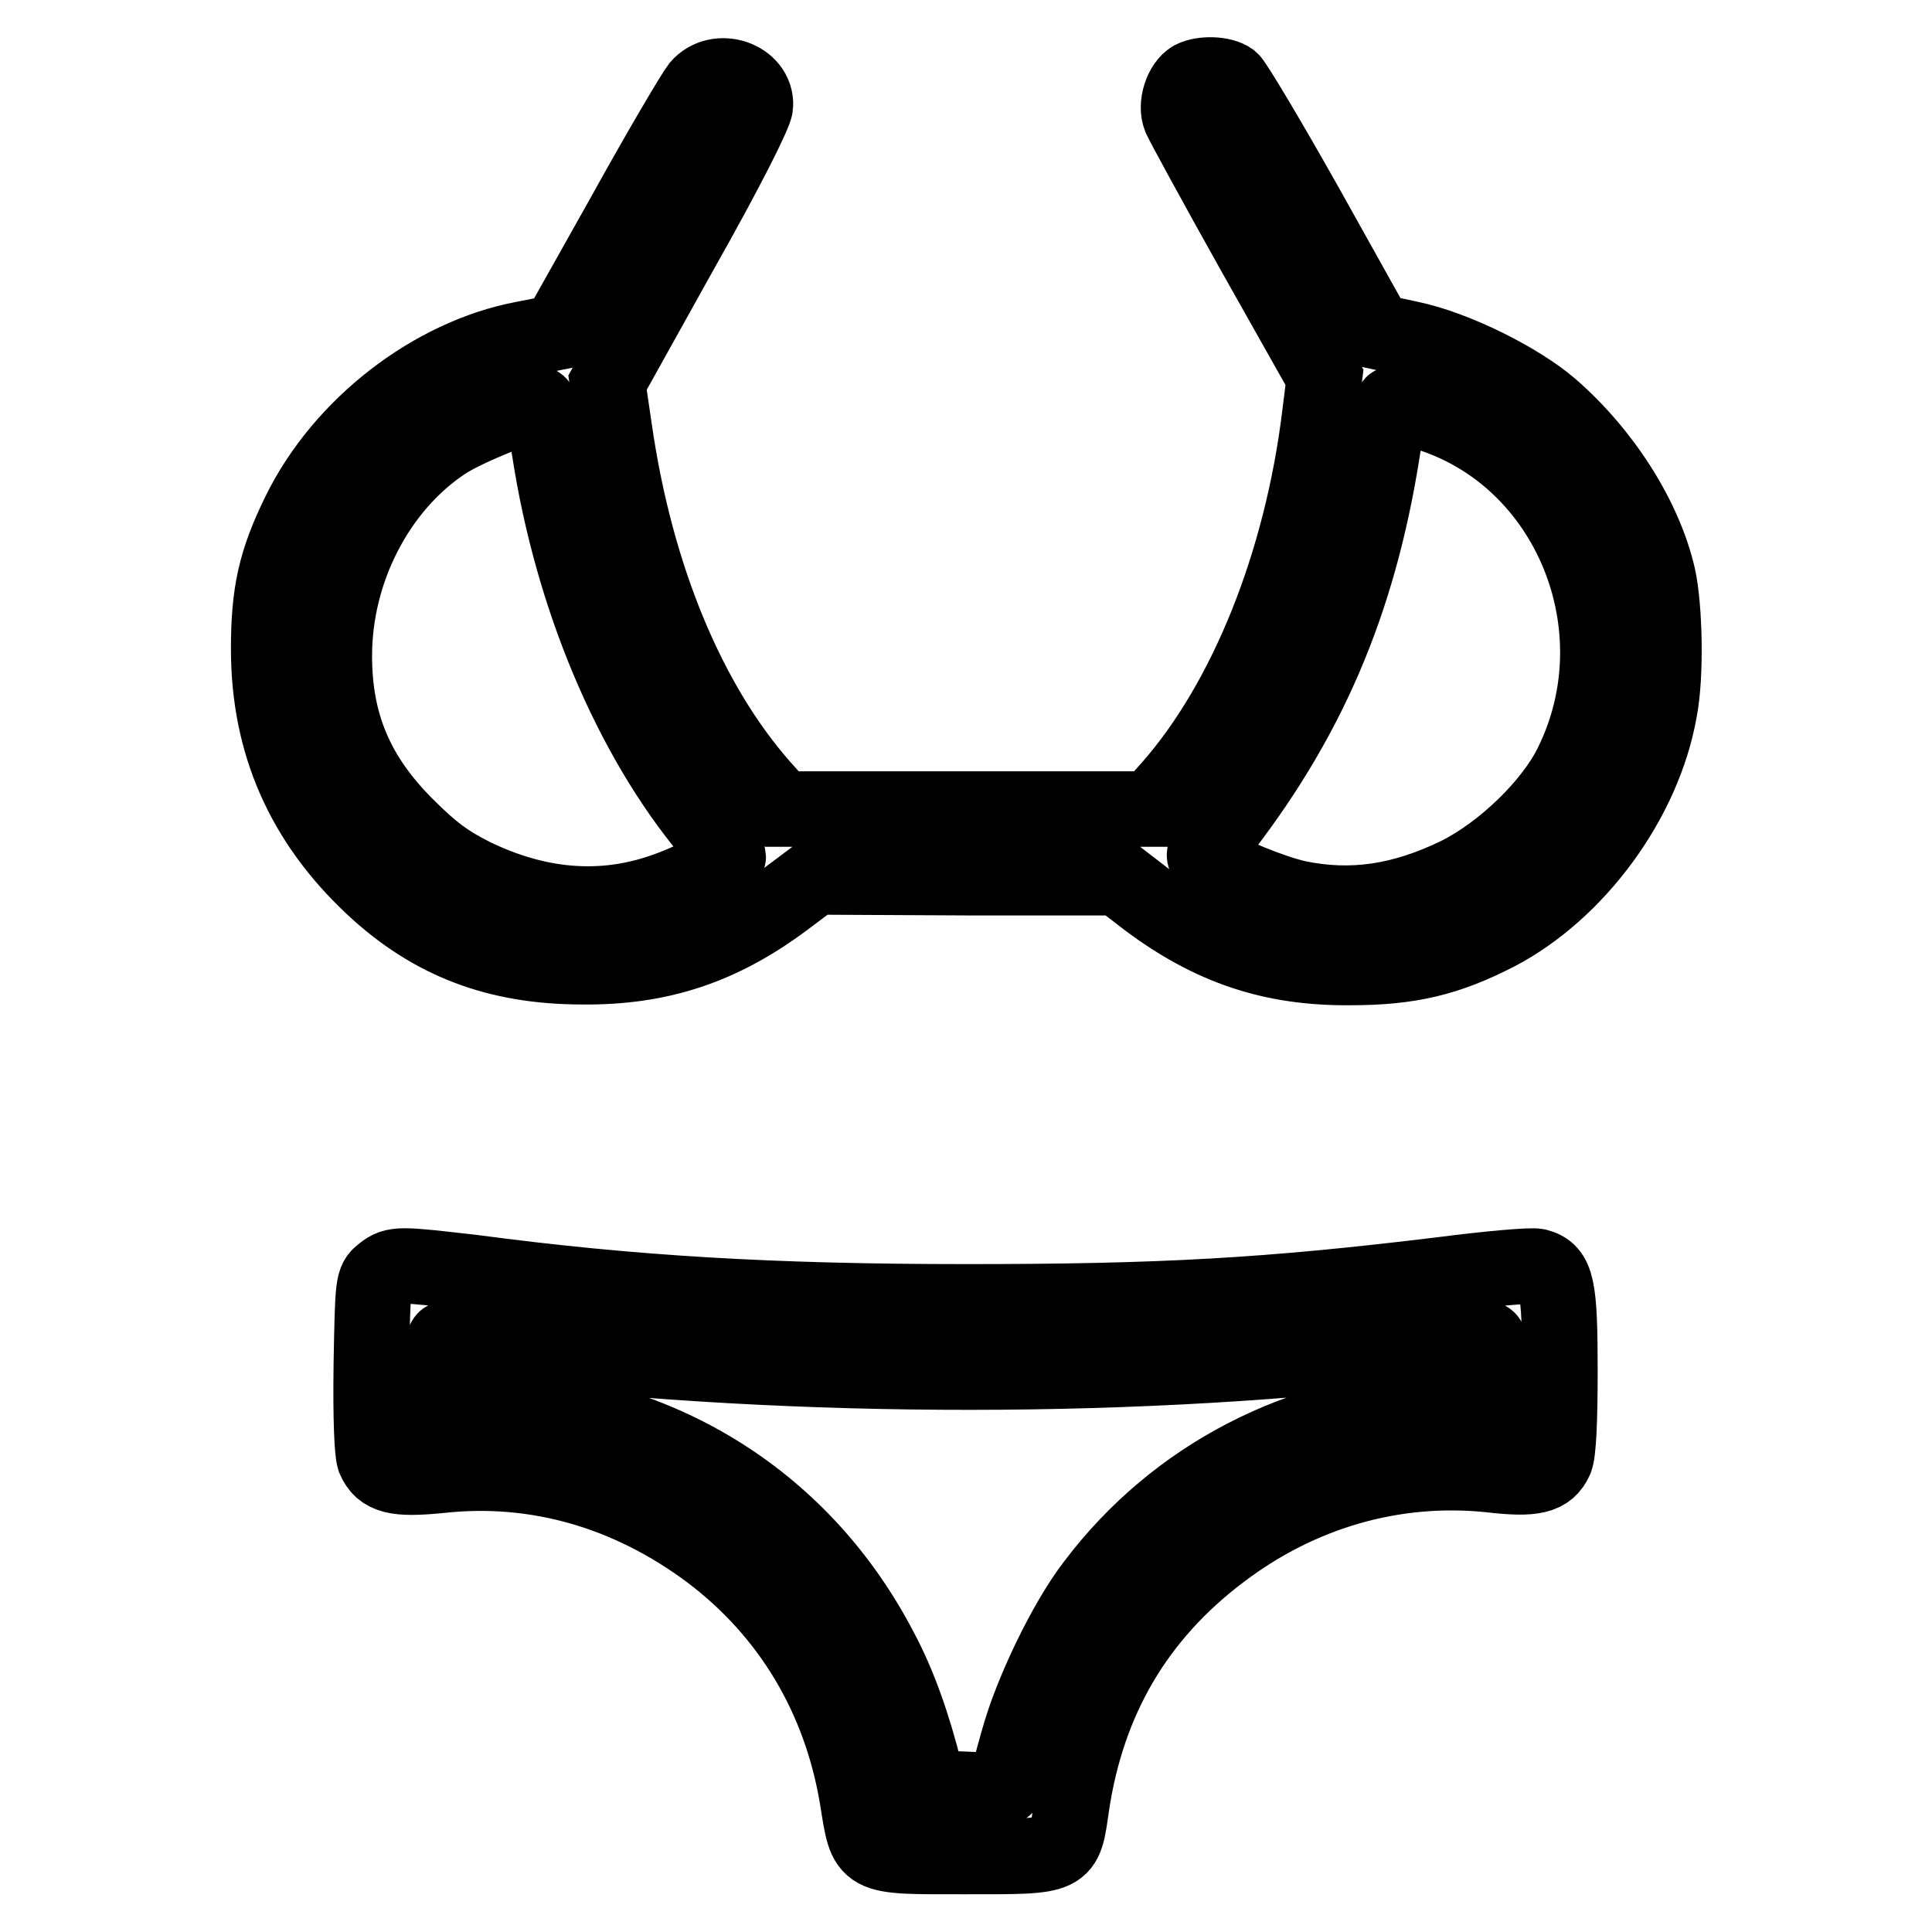
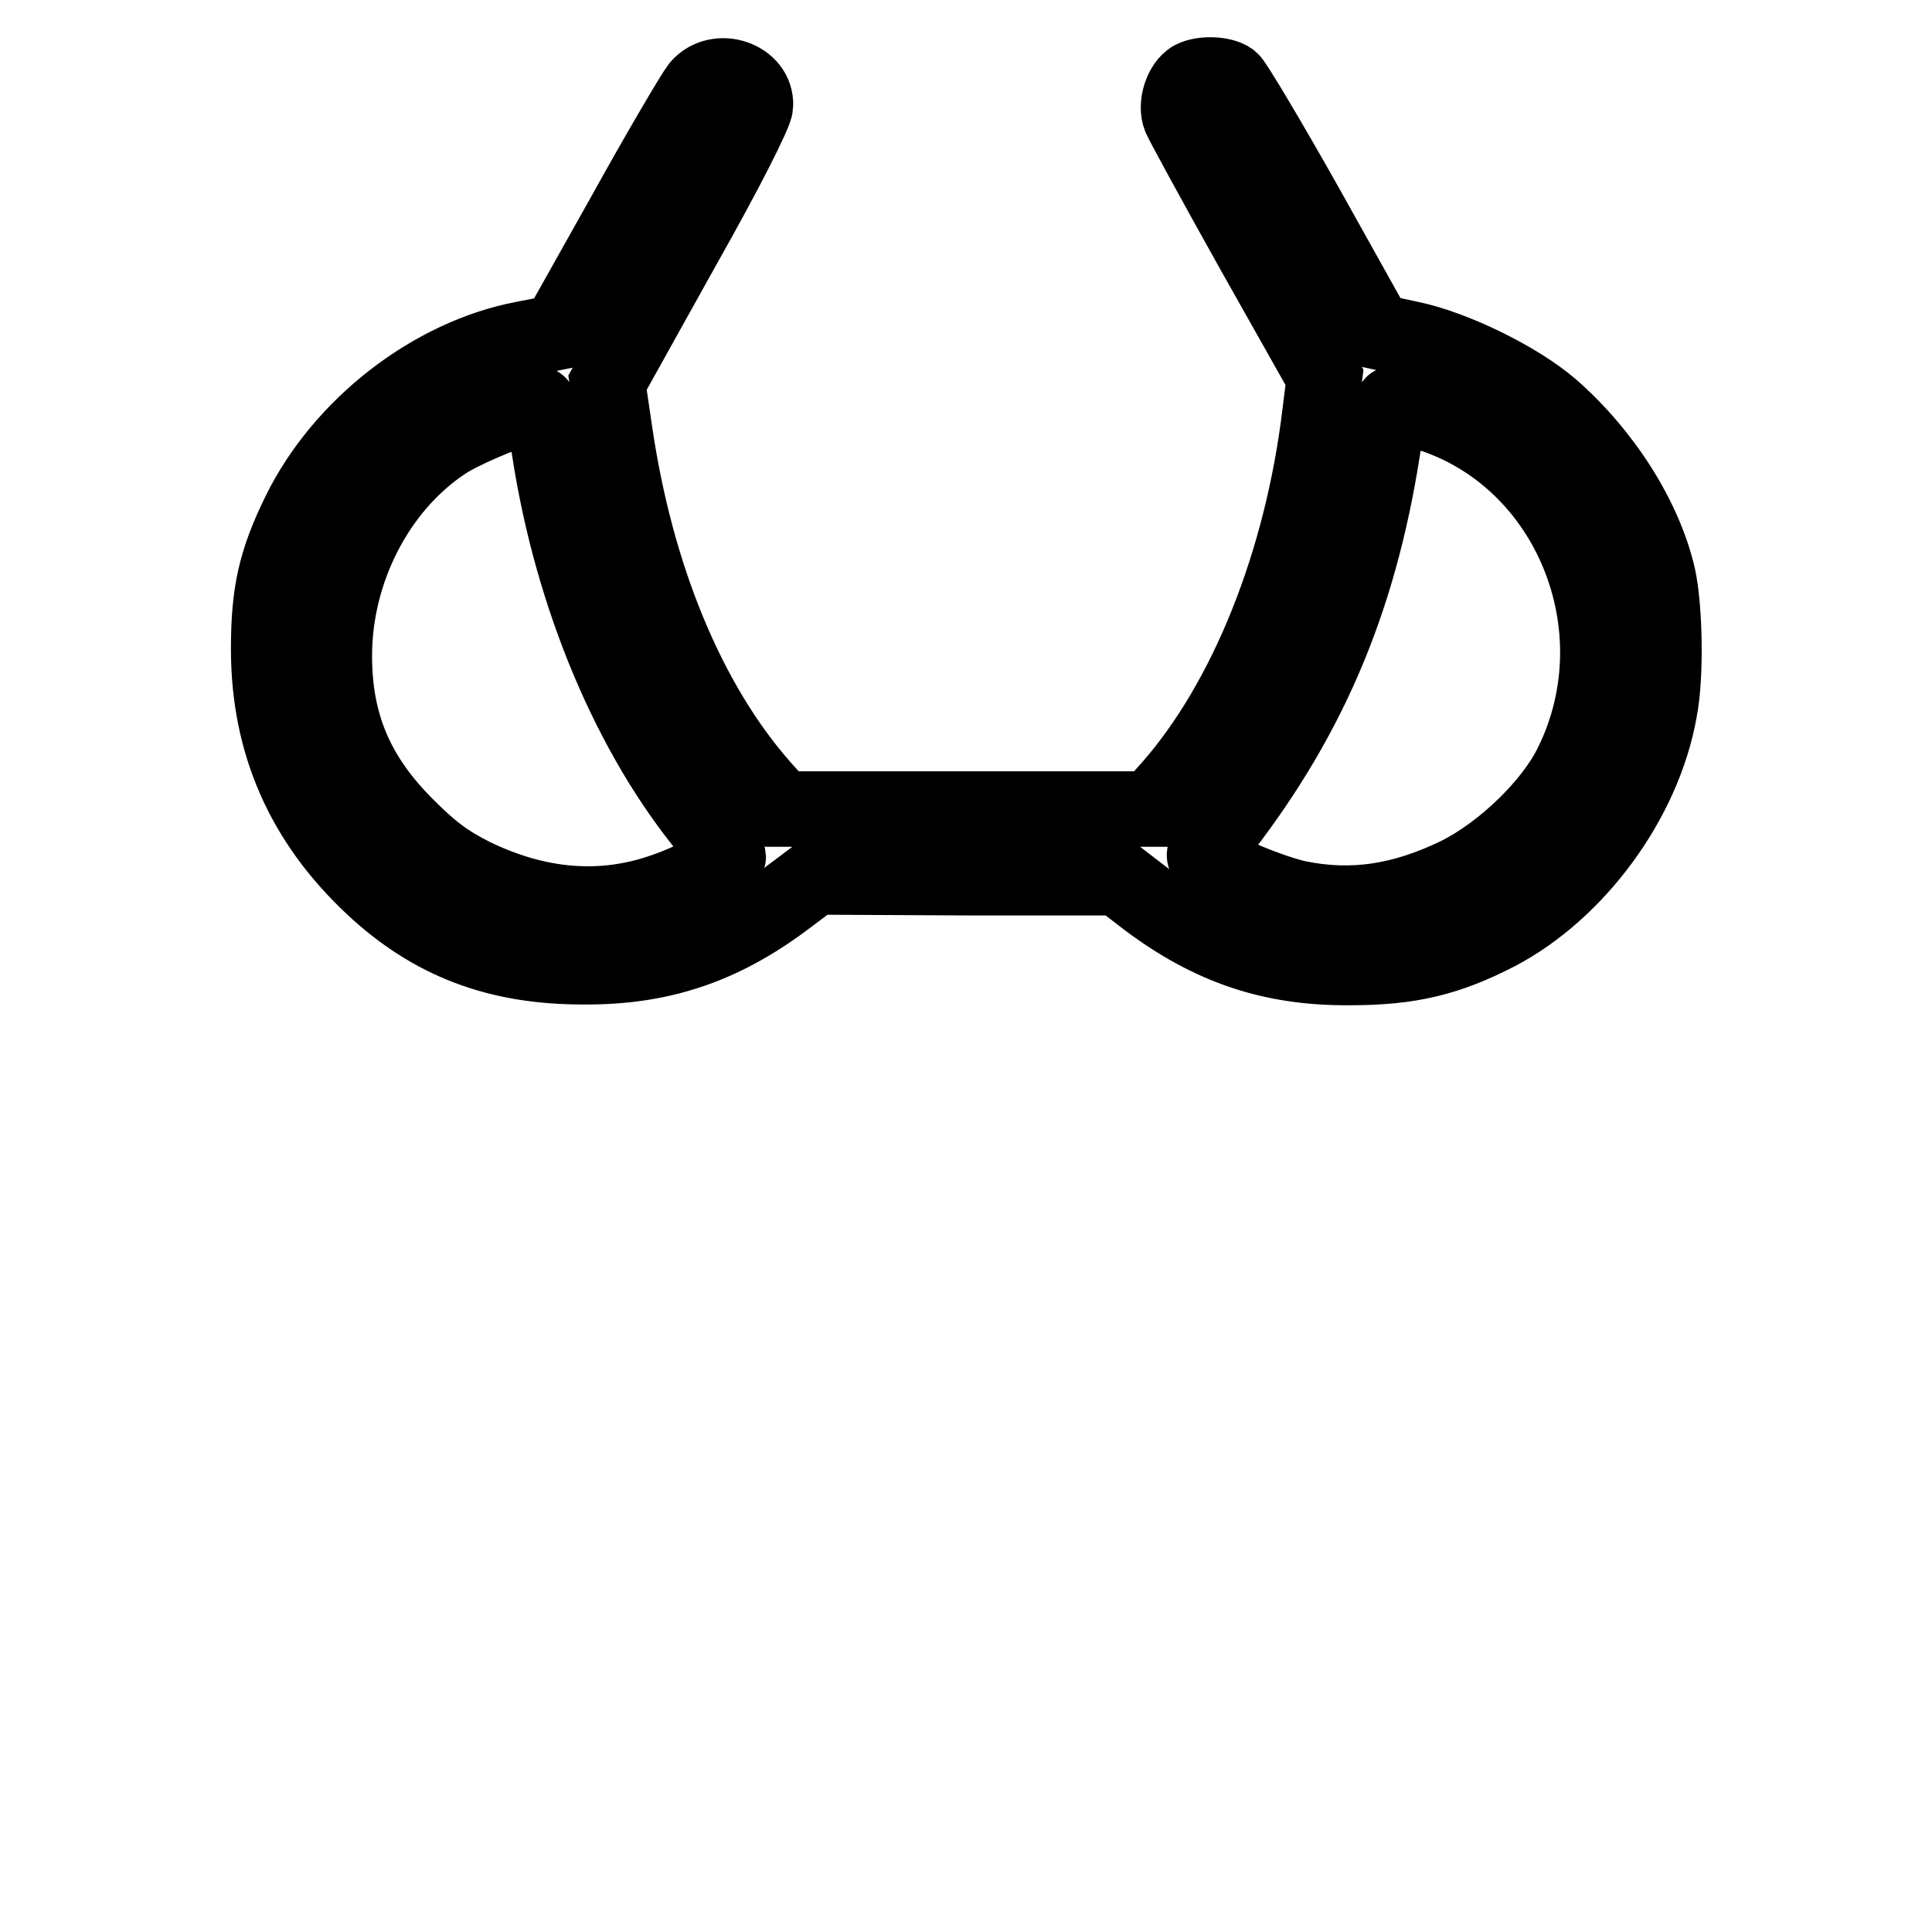
<svg xmlns="http://www.w3.org/2000/svg" version="1.1" x="0px" y="0px" viewBox="0 0 256 256" enable-background="new 0 0 256 256" xml:space="preserve">
  <g>
    <g>
      <g>
        <path stroke-width="10" fill-opacity="0" stroke="#000000" d="M92.6,11.5c-0.7,0.9-5.2,8.5-9.9,17L74,44l-4.6,0.9c-12.2,2.3-24.1,11.6-29.7,23c-3.2,6.5-4.1,10.7-4.1,18.1c0,12.5,4.6,22.9,13.8,31.5c7.8,7.3,16.5,10.6,27.8,10.6c10.4,0.1,18.5-2.7,26.8-8.9l4-3l20.1,0.1h20.1l3.9,3c8.3,6.2,16.4,9,26.8,8.9c7.9,0,12.9-1.2,19.5-4.6c10.5-5.5,19.4-17.5,21.5-29.5c0.9-4.6,0.7-13.6-0.2-17.7c-1.8-7.8-7.2-16.3-14.2-22.4c-4.3-3.7-12.8-7.9-18.6-9.1l-4.6-1l-9.1-16.3c-5-8.9-9.6-16.6-10.1-17c-1.1-0.8-3.7-0.9-5.1-0.2c-1.4,0.8-2.3,3.5-1.6,5.2c0.3,0.7,4.7,8.8,9.8,17.9l9.3,16.5l-0.6,4.8c-2.4,19.9-9.8,38.1-19.8,49.5l-2.6,2.9H128h-24.4l-2.6-2.9c-9.8-11.1-16.8-27.9-19.6-47.5l-0.9-6.1l9.8-17.6c6.1-10.8,9.8-18.2,9.8-19.1C100.3,10.4,95.1,8.6,92.6,11.5z M72.8,59.6c3,19.6,10.8,38,21.2,50.5c1.4,1.6,2.5,3.2,2.5,3.4c0,0.7-4.8,3.3-8.7,4.6c-8.1,2.8-16.5,2.1-25-2c-3.6-1.8-5.6-3.3-9-6.7c-6.6-6.6-9.5-13.5-9.5-22.5c0-11.3,5.7-22.4,14.6-28.3c2.7-1.8,10.6-5,12.4-5.1C71.6,53.5,72.2,56,72.8,59.6z M189.3,54.8c18.7,5.9,27.9,28.3,19,46.4c-2.6,5.4-9.1,11.7-15.1,14.7c-7.4,3.6-14.1,4.6-21.3,3.1c-3.5-0.8-9.6-3.3-11.6-4.8c-1-0.8-1-0.9,0.5-2.8c12.4-15.6,19.2-31.4,22.4-51.8c0.5-3.3,1.1-6.1,1.4-6.1C184.8,53.5,187,54.1,189.3,54.8z" />
-         <path stroke-width="10" fill-opacity="0" stroke="#000000" d="M50.7,168.7c-1.3,1-1.3,1.3-1.5,12.1c-0.1,7.4,0.1,11.5,0.4,12.5c1,2.3,2.8,2.8,8.7,2.2c12.8-1.4,25.1,2.2,35.8,10.2c10.6,8,17.3,19.3,19.5,32.6c1.3,8,0.7,7.7,14.3,7.7c13.5,0,13.1,0.2,14.1-6.8c2.1-14,8.6-25.1,19.7-33.5c10.5-8,23-11.6,35.7-10.3c5.9,0.7,7.7,0.2,8.7-2c0.4-0.9,0.6-5.2,0.6-11.7c0-11.3-0.4-13.2-3-13.9c-0.7-0.2-6.4,0.3-12.6,1.1c-23,2.8-37,3.6-63,3.6c-25.8,0-44.4-1.1-65.5-3.9C53,167.5,52.3,167.4,50.7,168.7z M66.2,178.3c39.6,4.7,85.5,4.7,123.8-0.1c3.4-0.4,6.6-0.8,7-0.8c0.4,0,0.7,1.2,0.7,4.2v4.3l-6.9,0.3c-18.5,0.9-35,9.4-45.8,23.7c-3.8,4.9-8.4,14.5-10.1,20.8c-0.8,2.8-1.5,5.5-1.6,5.9c-0.2,0.5-1.5,0.7-5.2,0.5l-5-0.2l-0.5-1.9c-1.6-6.4-3.5-11.8-5.9-16.3c-10.1-19.5-28.8-31.4-51.2-32.5l-7-0.3v-4.3c0-2.7,0.2-4.2,0.6-4.2C59.3,177.5,62.5,177.9,66.2,178.3z" />
      </g>
    </g>
  </g>
</svg>